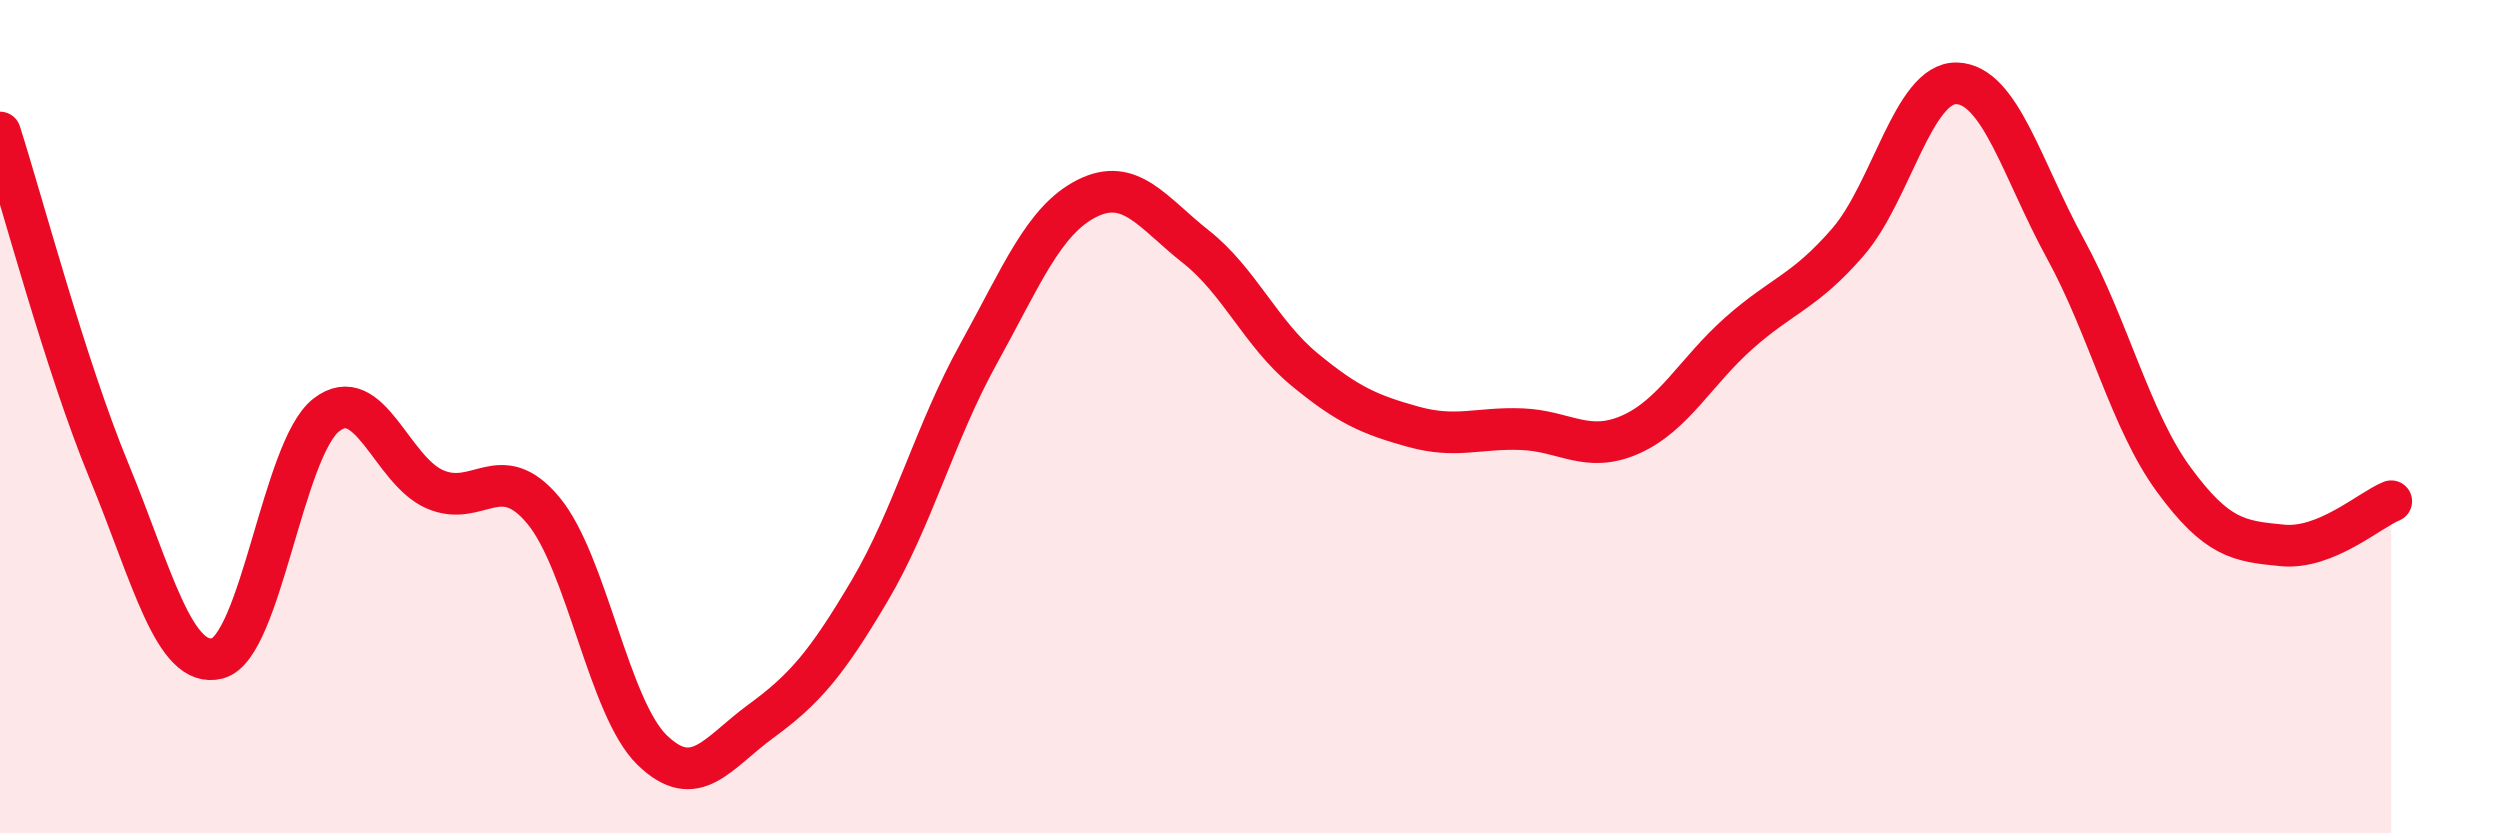
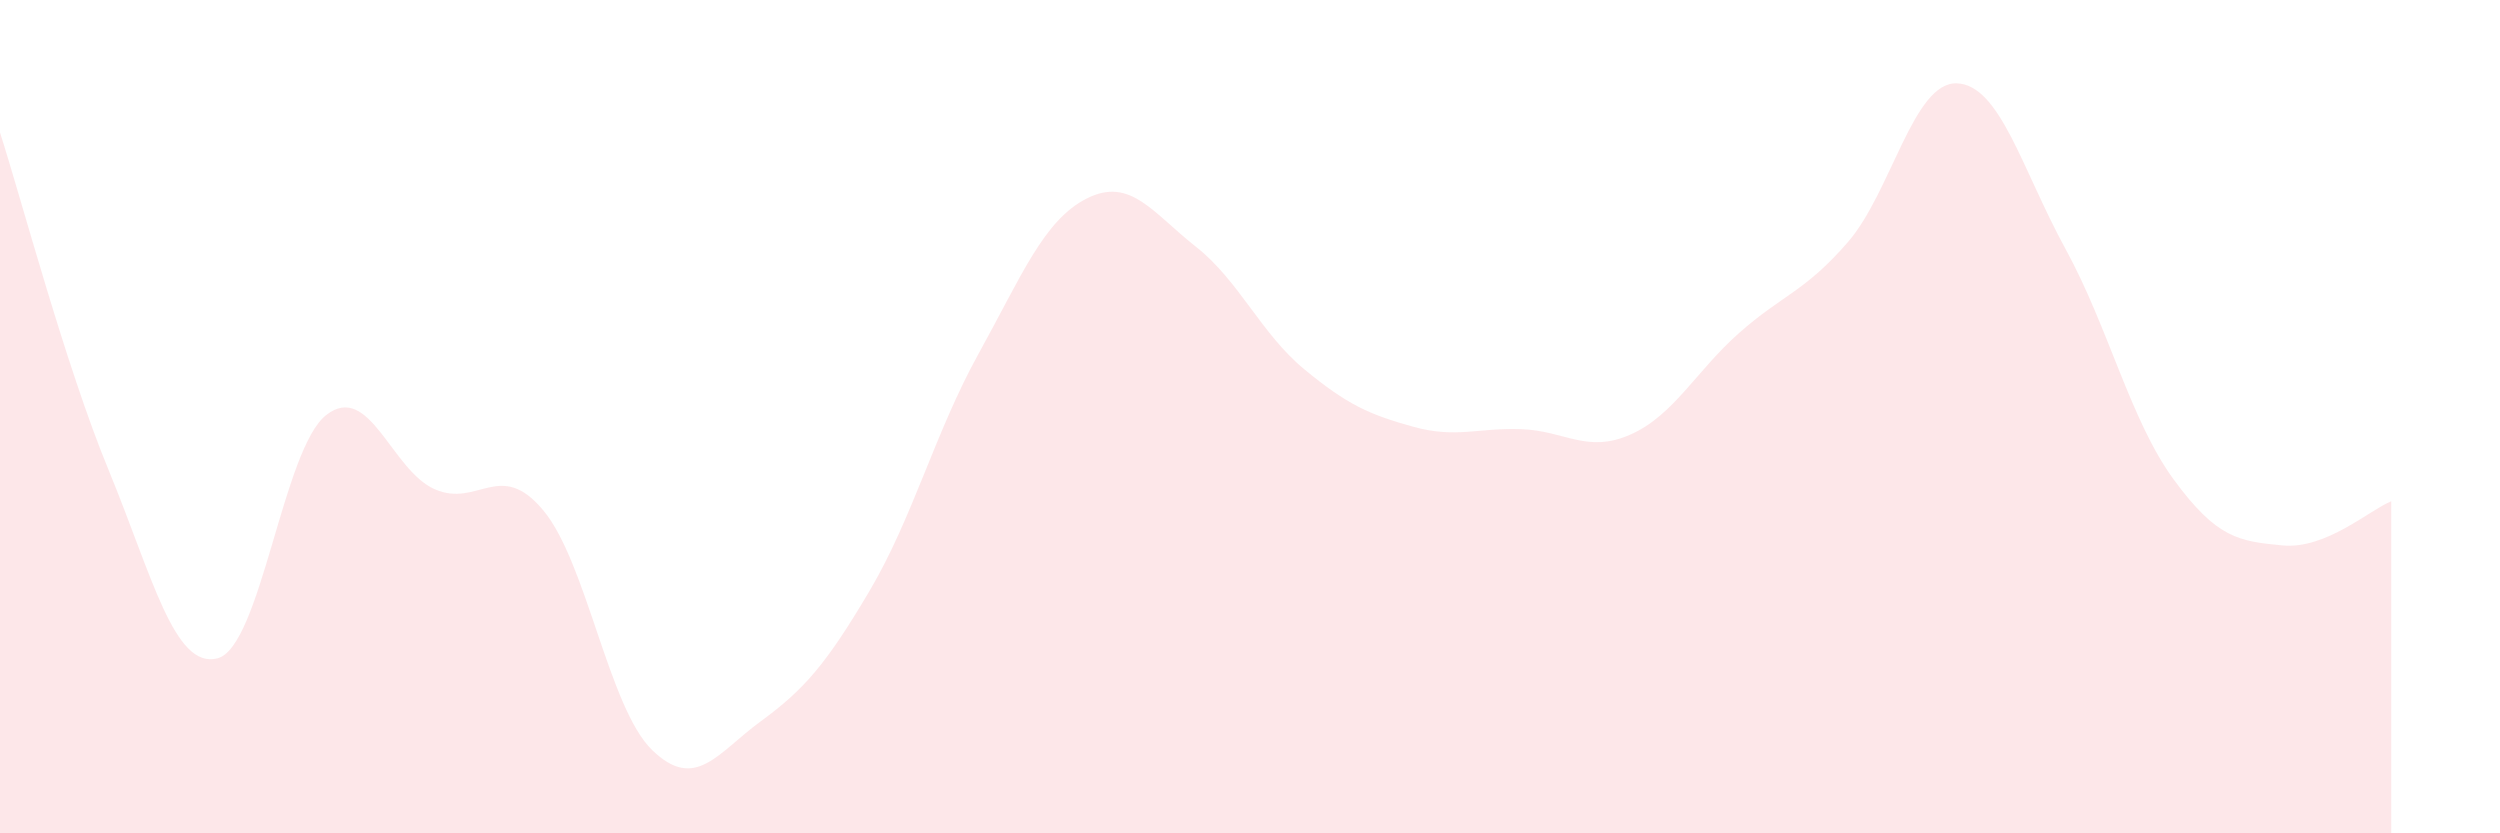
<svg xmlns="http://www.w3.org/2000/svg" width="60" height="20" viewBox="0 0 60 20">
  <path d="M 0,3.18 C 0.52,4.8 1.57,8.77 2.61,11.29 C 3.65,13.81 4.18,16.07 5.22,15.8 C 6.26,15.53 6.79,10.77 7.83,9.96 C 8.87,9.15 9.39,11.28 10.43,11.74 C 11.47,12.2 12,11 13.04,12.25 C 14.08,13.5 14.61,16.99 15.65,18 C 16.69,19.01 17.22,18.07 18.26,17.31 C 19.3,16.55 19.83,15.94 20.87,14.18 C 21.91,12.42 22.44,10.38 23.48,8.5 C 24.52,6.62 25.05,5.28 26.09,4.76 C 27.13,4.24 27.66,5.1 28.7,5.92 C 29.74,6.74 30.26,8 31.3,8.86 C 32.34,9.72 32.87,9.95 33.91,10.24 C 34.95,10.53 35.48,10.26 36.52,10.3 C 37.56,10.34 38.09,10.89 39.13,10.43 C 40.17,9.97 40.7,8.91 41.74,7.99 C 42.78,7.07 43.31,7.01 44.35,5.81 C 45.39,4.61 45.92,1.97 46.96,2 C 48,2.03 48.53,4.07 49.57,5.97 C 50.61,7.87 51.13,10.09 52.17,11.51 C 53.21,12.93 53.74,12.99 54.78,13.09 C 55.82,13.19 56.87,12.24 57.39,12.03L57.39 20L0 20Z" fill="#EB0A25" opacity="0.1" stroke-linecap="round" stroke-linejoin="round" />
-   <path d="M 0,3.18 C 0.52,4.8 1.57,8.77 2.61,11.29 C 3.65,13.81 4.18,16.07 5.22,15.8 C 6.26,15.53 6.79,10.77 7.83,9.96 C 8.87,9.15 9.39,11.28 10.43,11.74 C 11.47,12.2 12,11 13.04,12.25 C 14.08,13.5 14.61,16.99 15.65,18 C 16.69,19.01 17.22,18.07 18.26,17.31 C 19.3,16.55 19.83,15.94 20.87,14.18 C 21.91,12.42 22.44,10.38 23.48,8.5 C 24.52,6.62 25.05,5.28 26.09,4.76 C 27.13,4.24 27.66,5.1 28.7,5.92 C 29.74,6.74 30.26,8 31.3,8.86 C 32.34,9.72 32.87,9.95 33.91,10.24 C 34.95,10.53 35.48,10.26 36.52,10.3 C 37.56,10.34 38.09,10.89 39.13,10.43 C 40.17,9.97 40.7,8.91 41.74,7.99 C 42.78,7.07 43.31,7.01 44.35,5.81 C 45.39,4.61 45.92,1.97 46.96,2 C 48,2.03 48.53,4.07 49.57,5.97 C 50.61,7.87 51.13,10.09 52.17,11.51 C 53.21,12.93 53.74,12.99 54.78,13.09 C 55.82,13.19 56.87,12.24 57.39,12.03" stroke="#EB0A25" stroke-width="1" fill="none" stroke-linecap="round" stroke-linejoin="round" />
</svg>